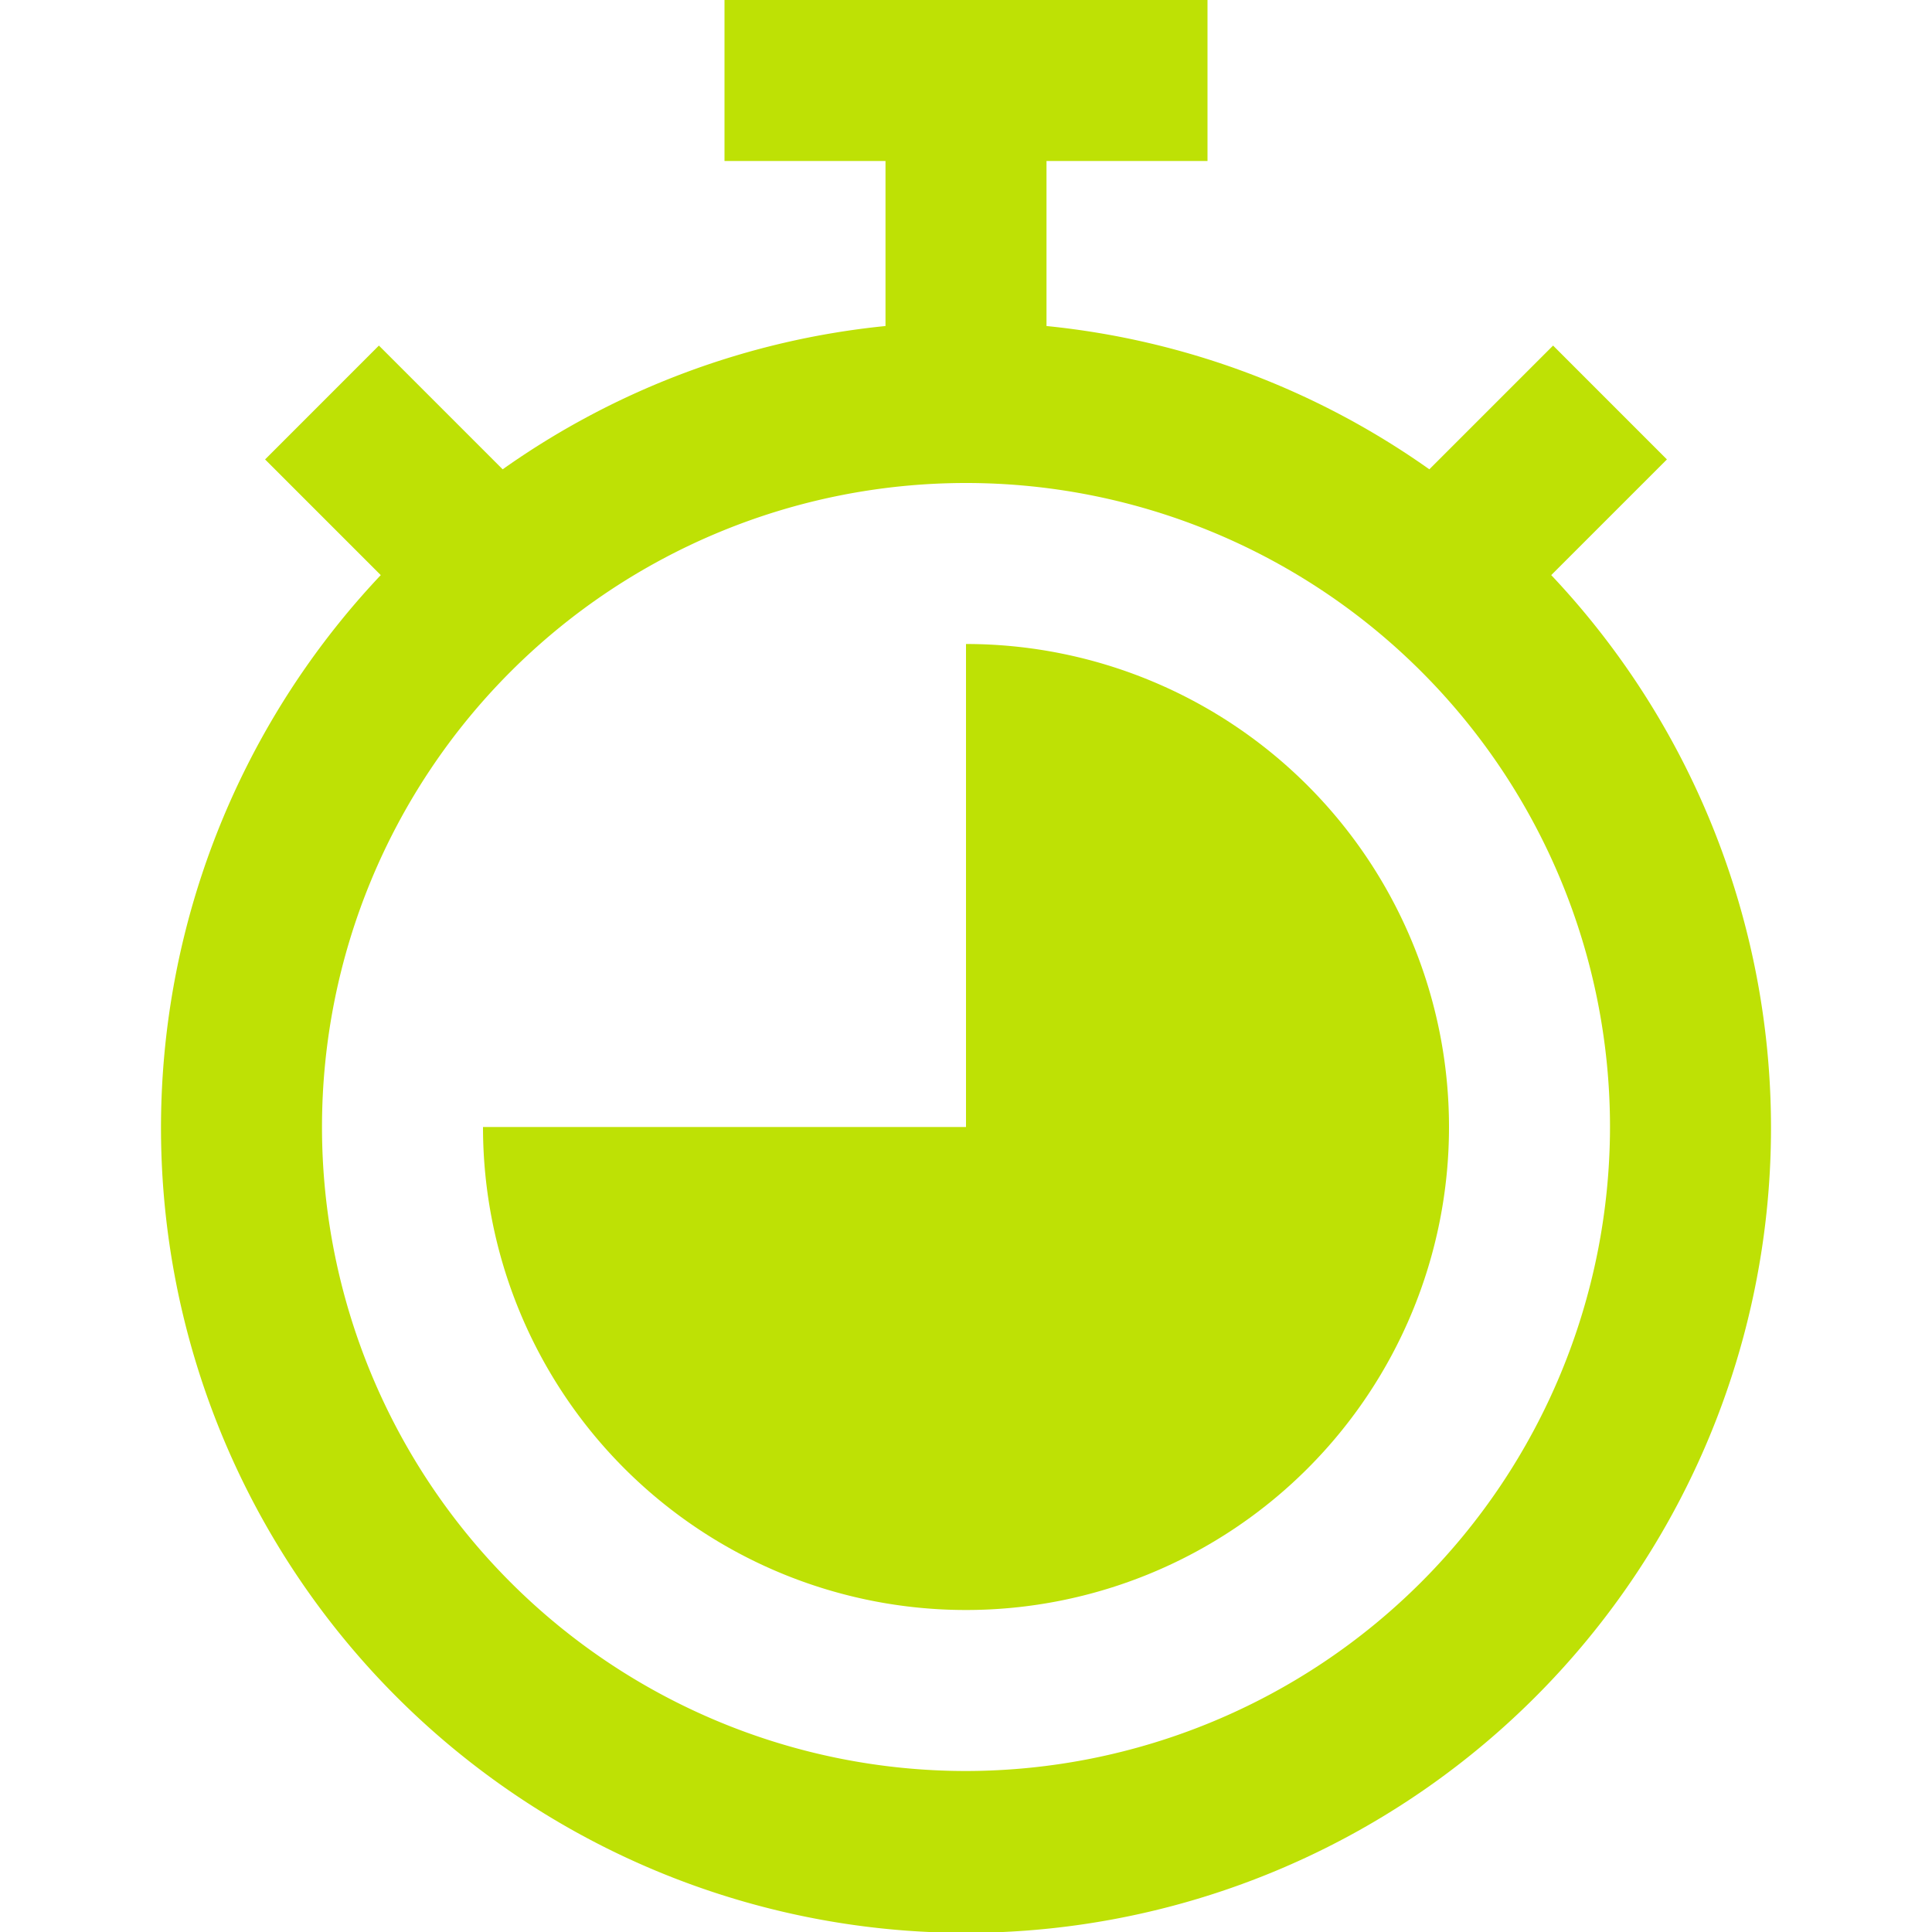
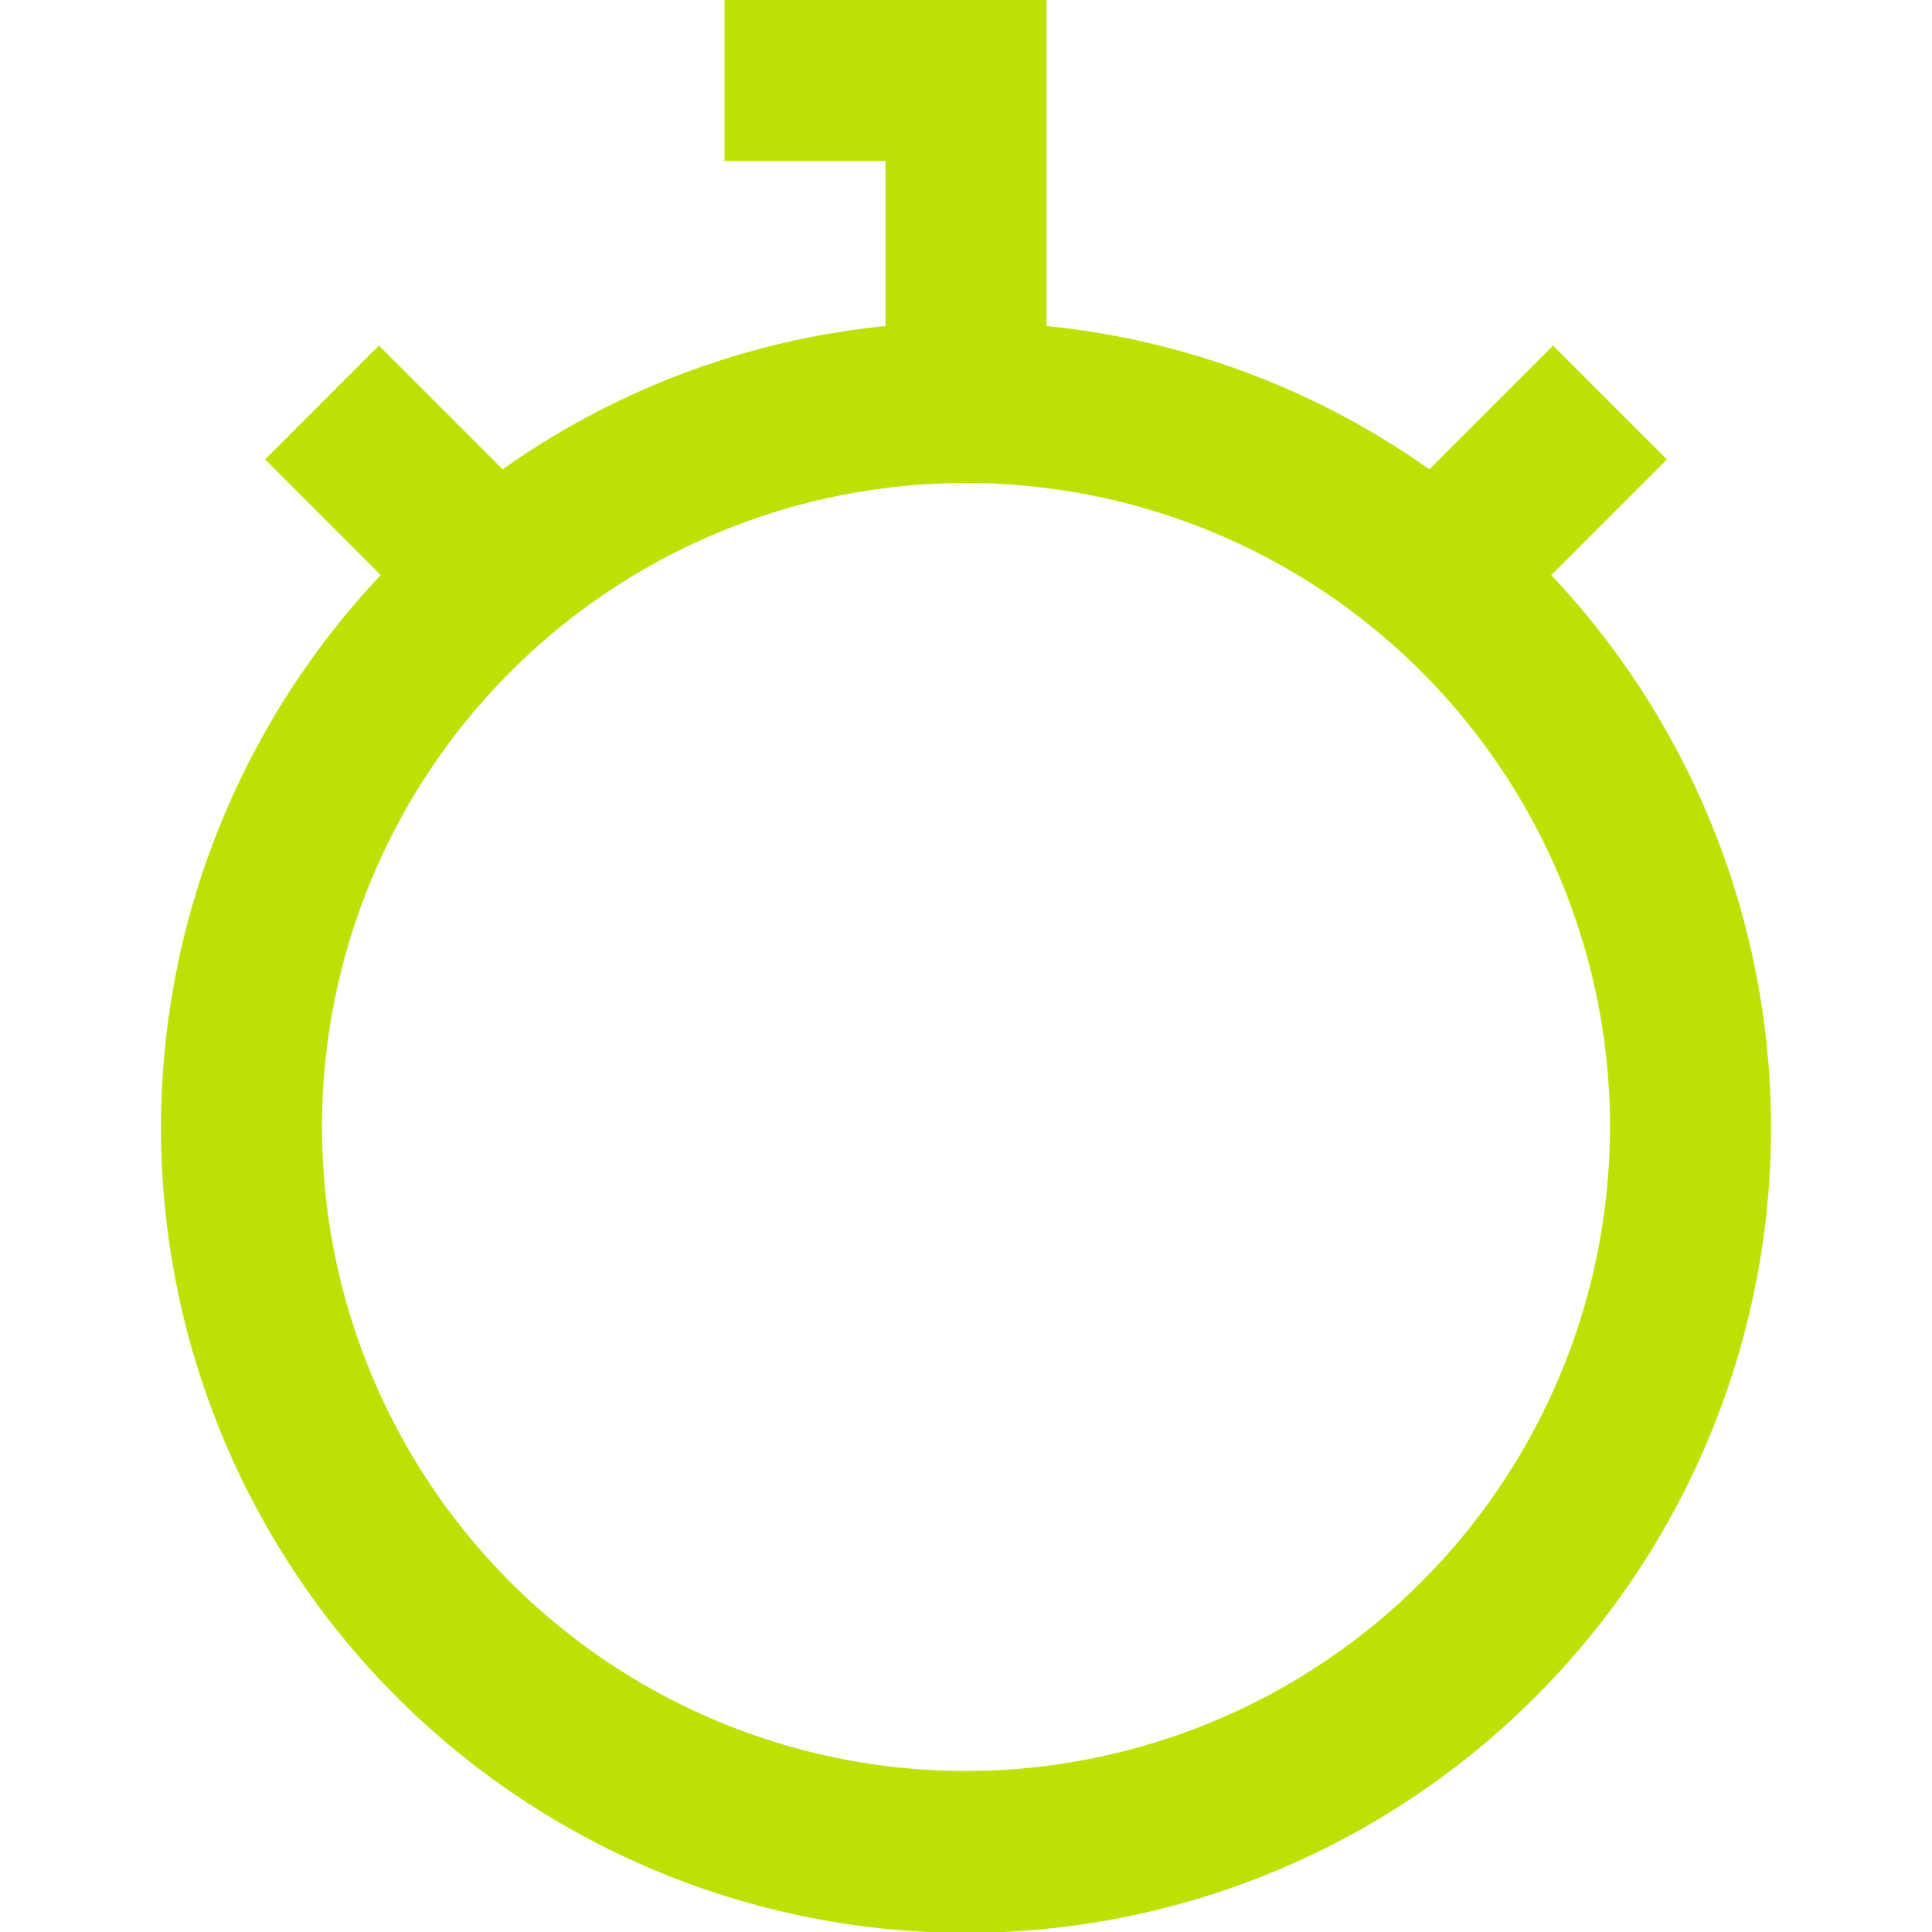
<svg xmlns="http://www.w3.org/2000/svg" version="1.1" width="512" height="512" x="0" y="0" viewBox="0 0 96 96" style="enable-background:new 0 0 512 512" xml:space="preserve" class="">
  <g>
    <g data-name="09-timer">
-       <path d="m77.08 28.577 5.748-5.748-5.656-5.658-6.149 6.149A39.747 39.747 0 0 0 52 16.2V8h8V0H36v8h8v8.2a39.747 39.747 0 0 0-19.023 7.12l-6.149-6.149-5.656 5.658 5.748 5.748a40 40 0 1 0 58.16 0zM48 88a32 32 0 1 1 32-32 32.036 32.036 0 0 1-32 32z" fill="#bee105" opacity="1" data-original="#000000" class="" />
-       <path d="M48 32v24H24a24 24 0 1 0 24-24z" fill="#bee105" opacity="1" data-original="#000000" class="" />
+       <path d="m77.08 28.577 5.748-5.748-5.656-5.658-6.149 6.149A39.747 39.747 0 0 0 52 16.2V8V0H36v8h8v8.2a39.747 39.747 0 0 0-19.023 7.12l-6.149-6.149-5.656 5.658 5.748 5.748a40 40 0 1 0 58.16 0zM48 88a32 32 0 1 1 32-32 32.036 32.036 0 0 1-32 32z" fill="#bee105" opacity="1" data-original="#000000" class="" />
    </g>
  </g>
</svg>